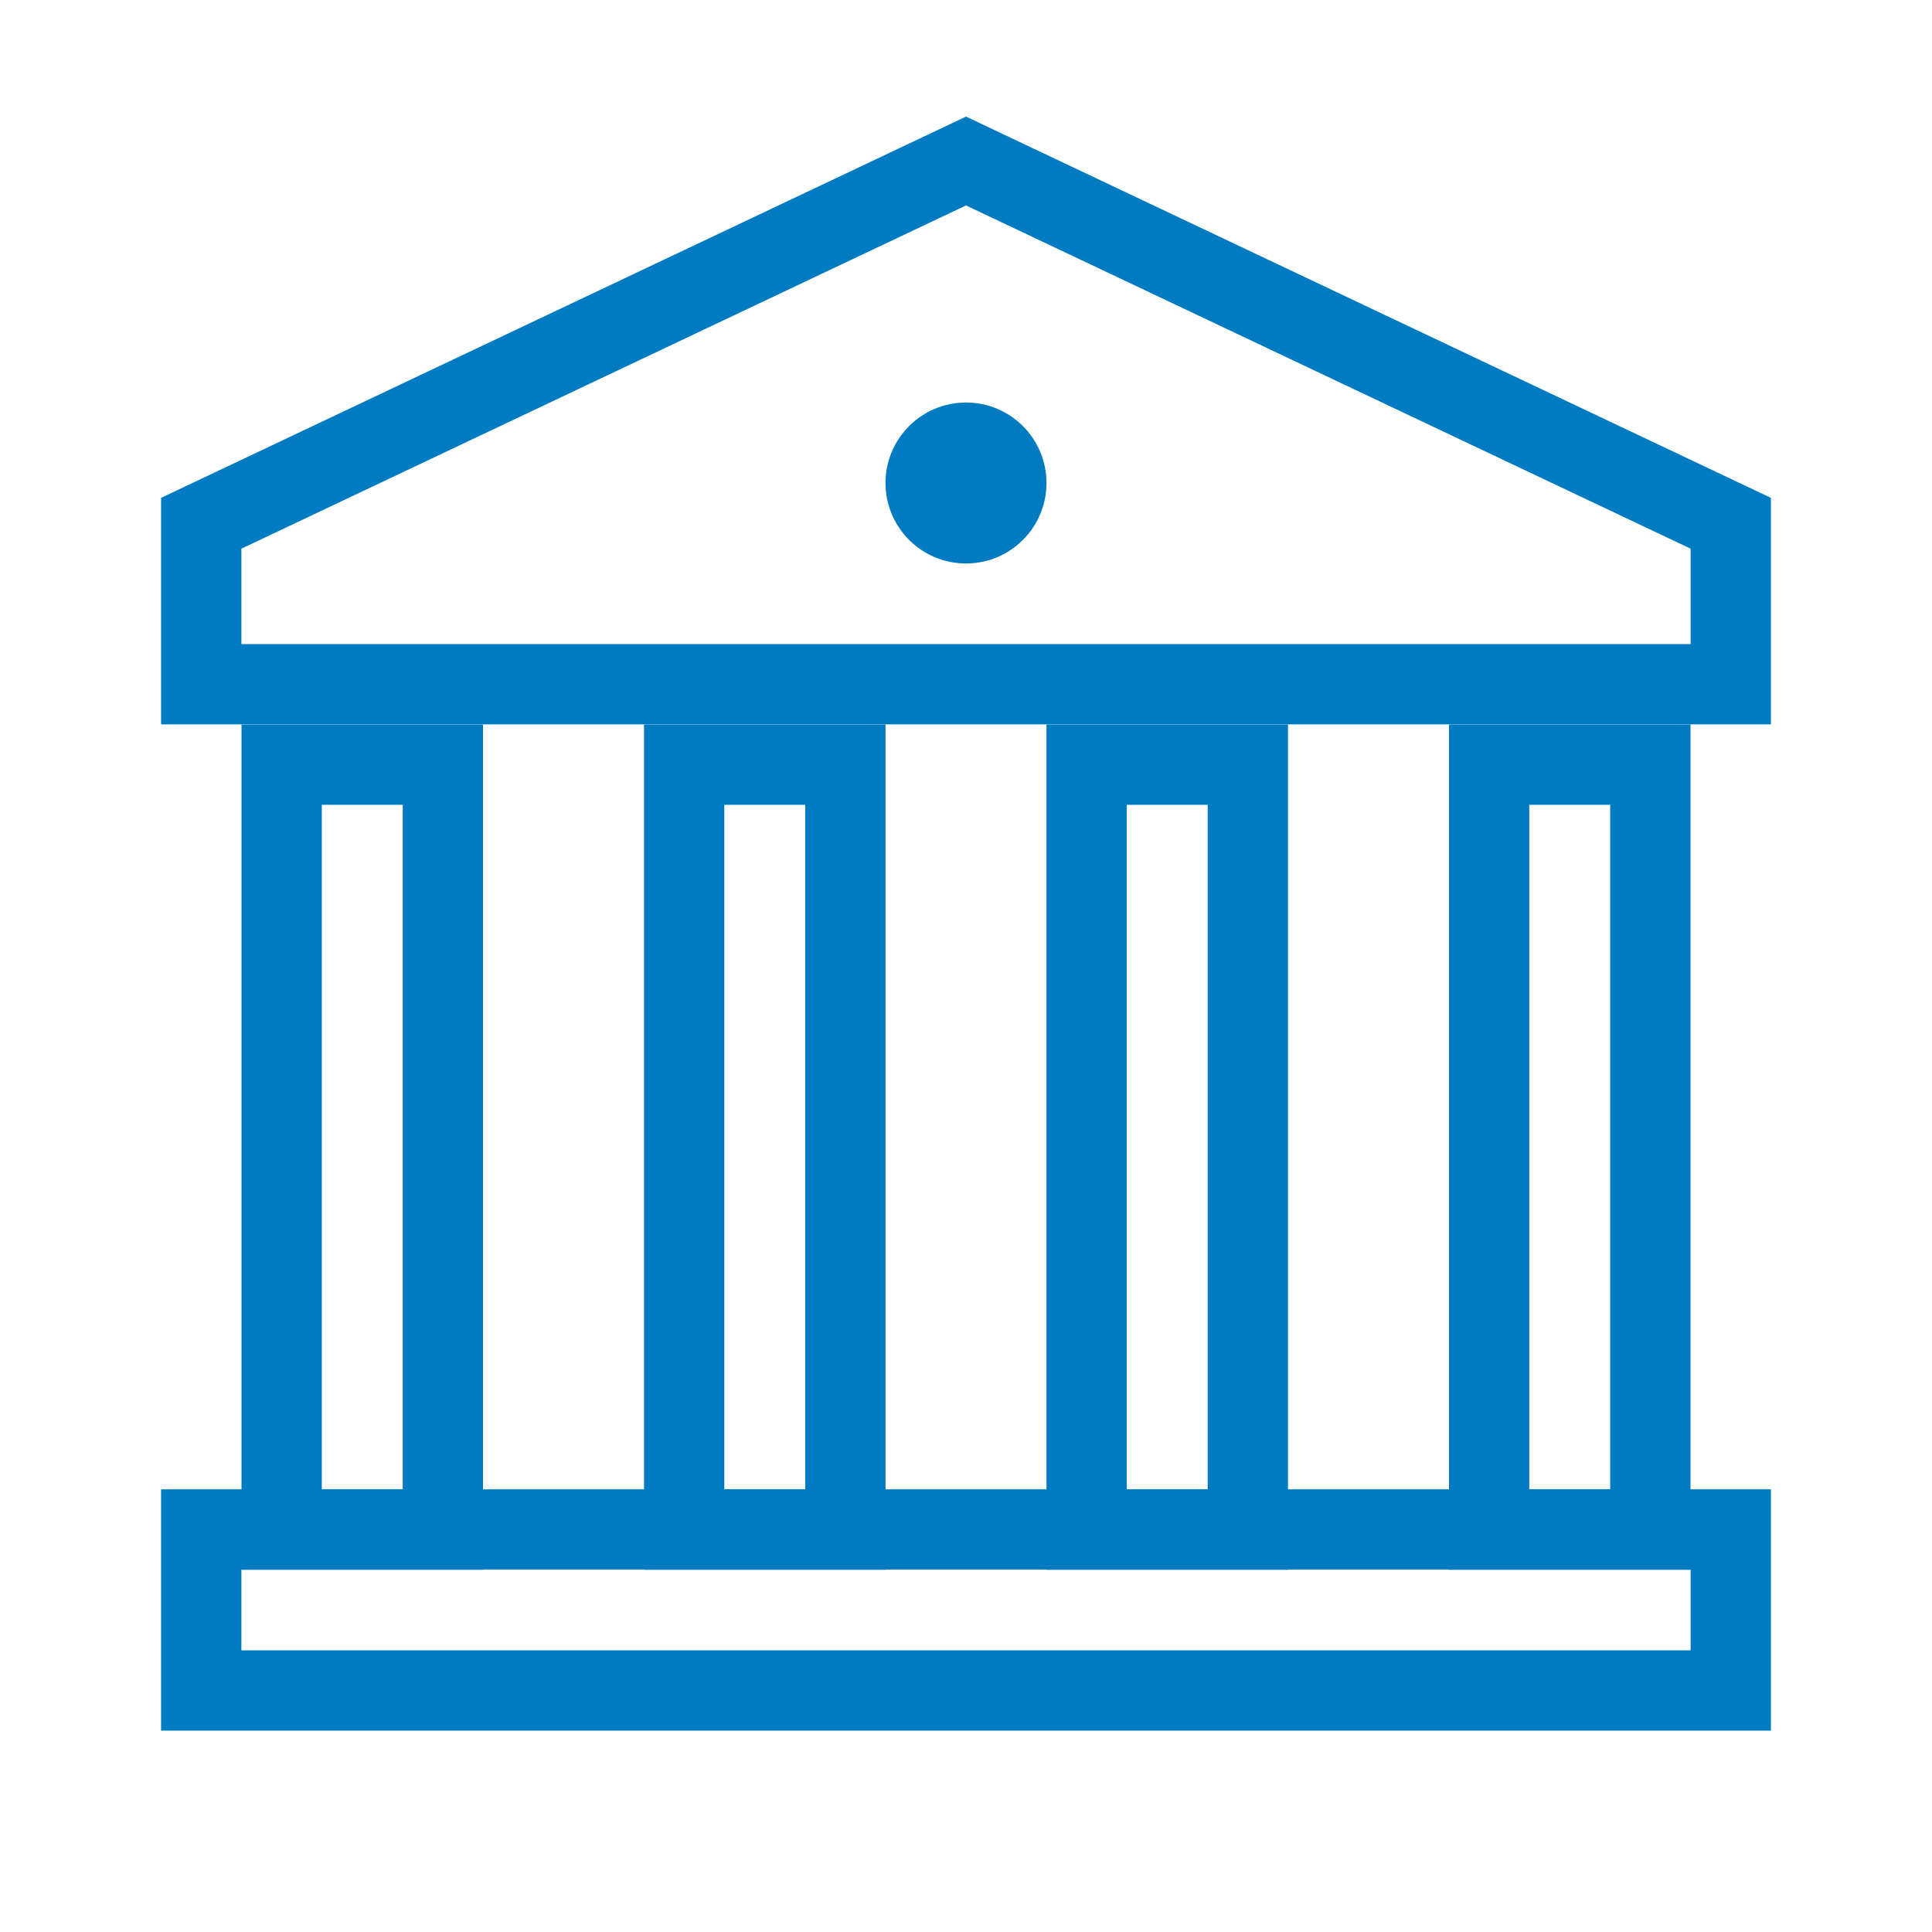
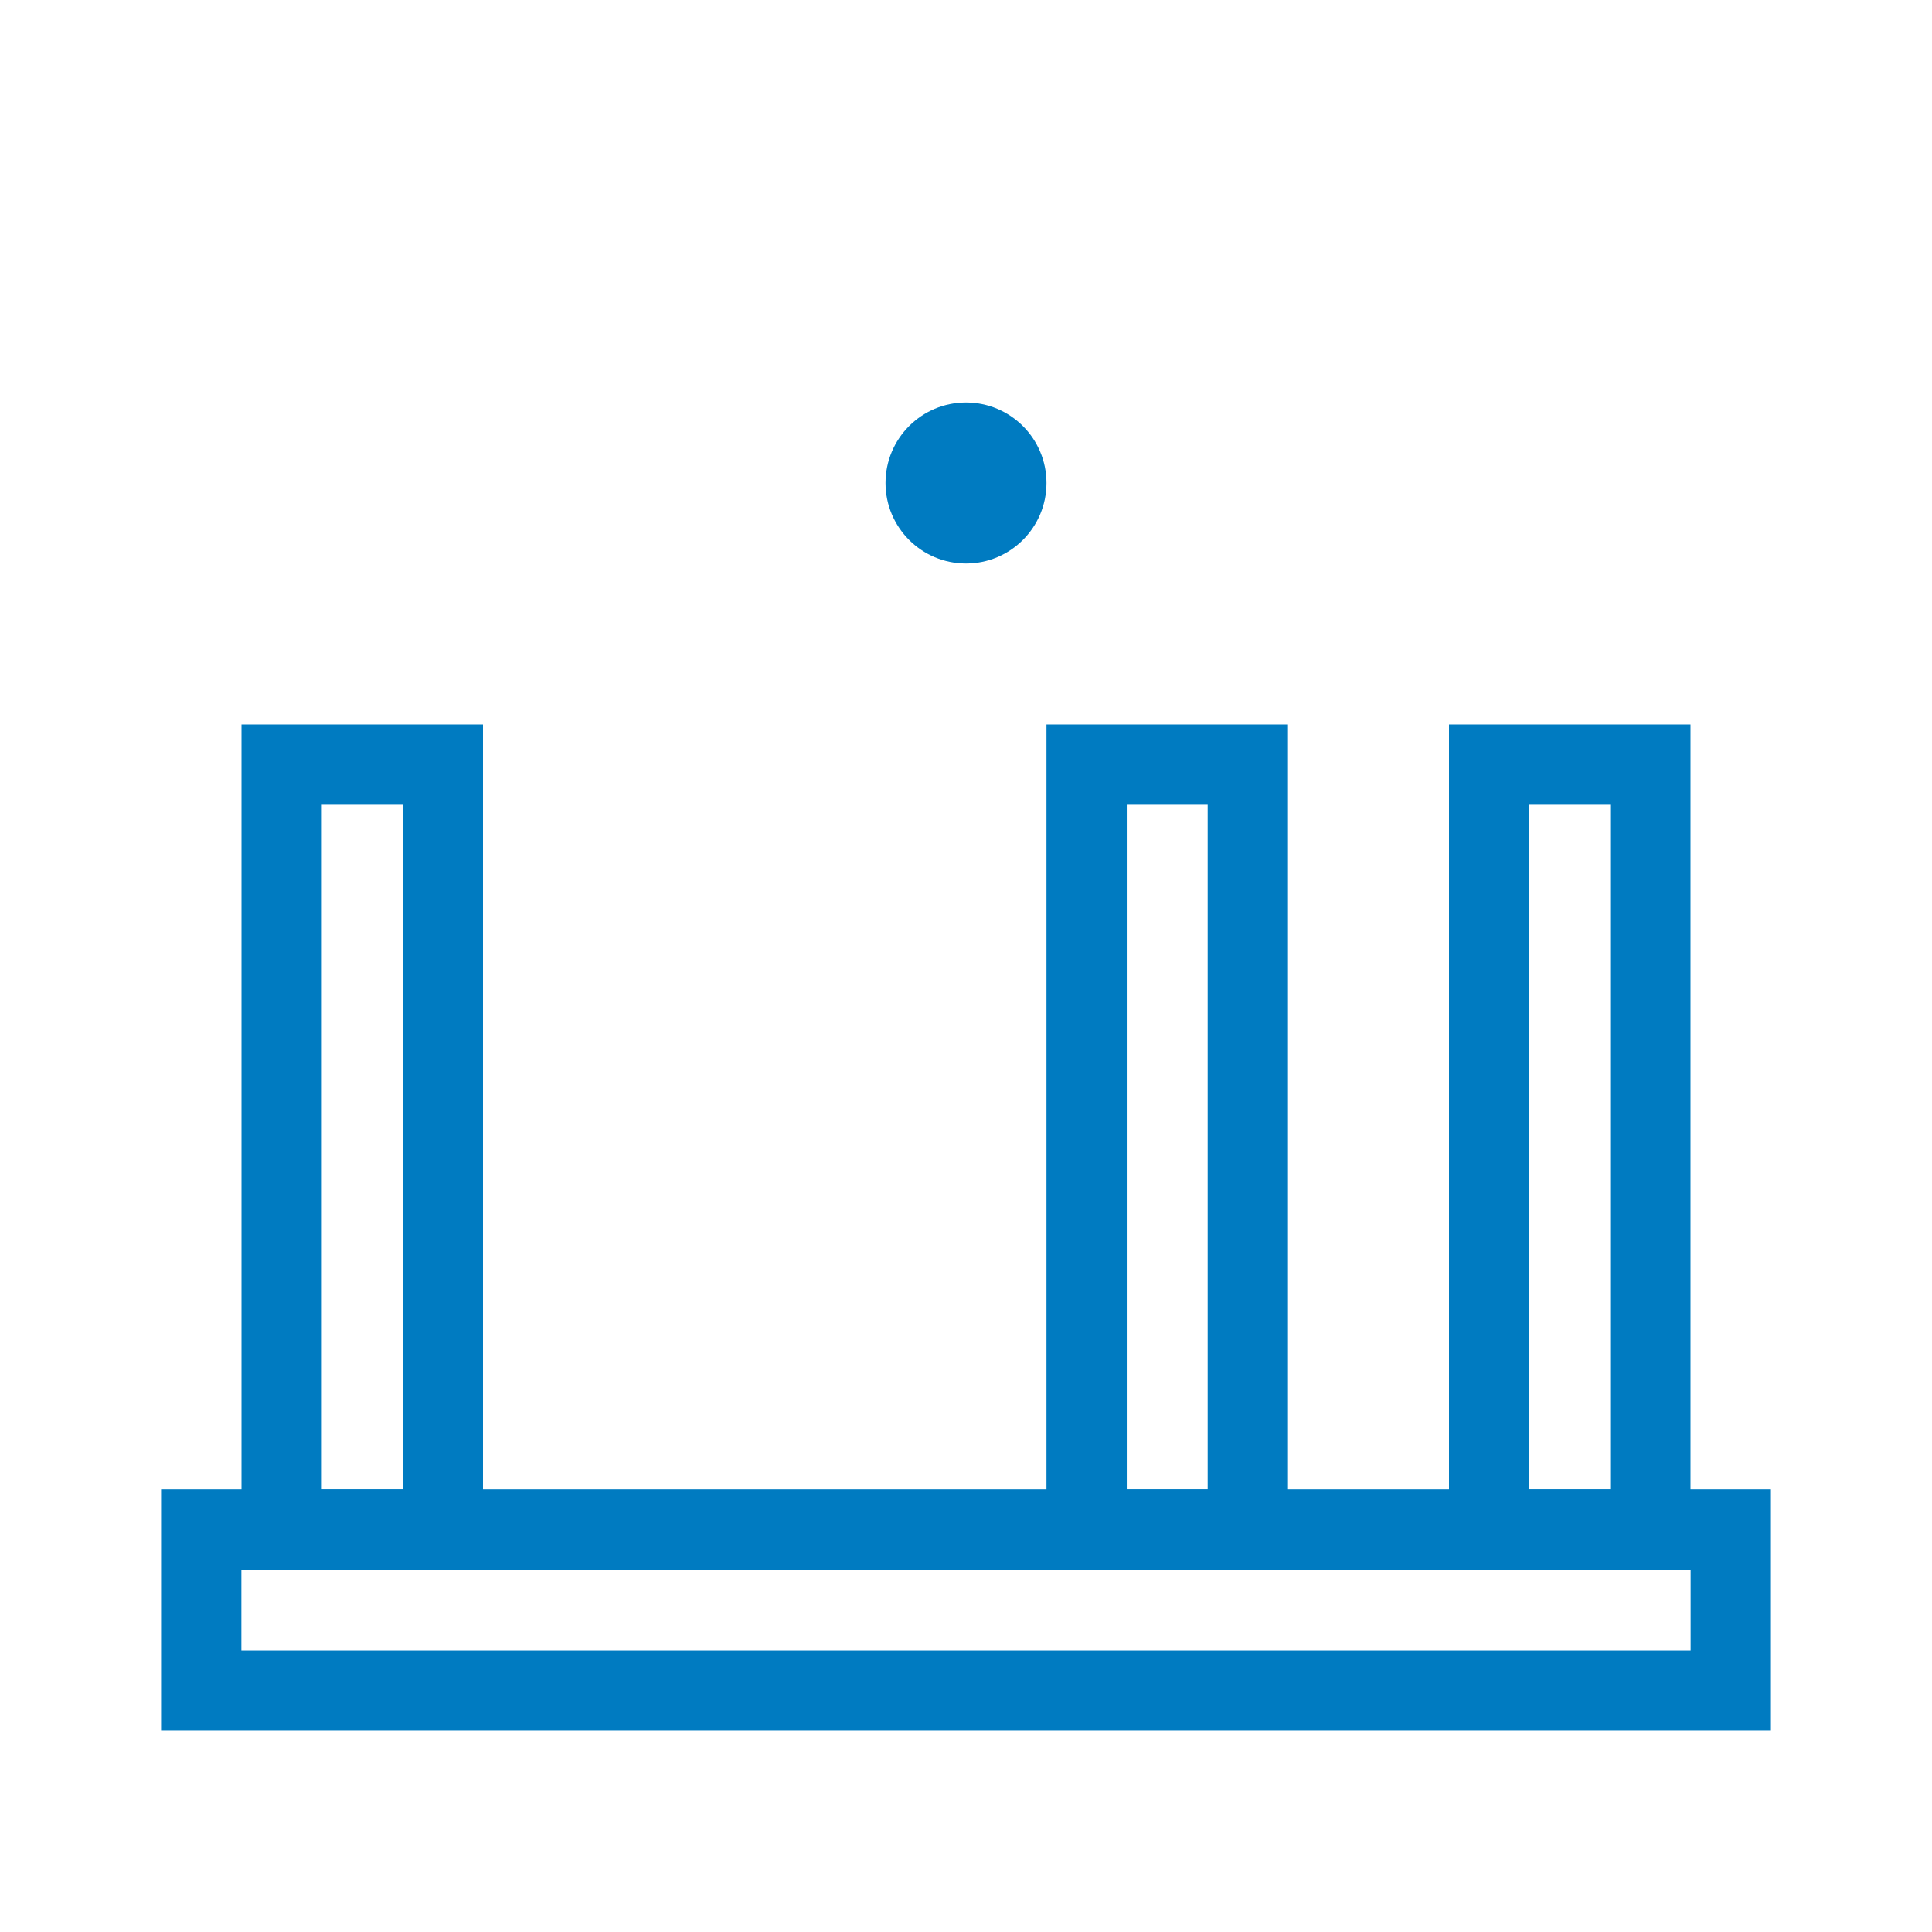
<svg xmlns="http://www.w3.org/2000/svg" width="32" height="32" viewBox="0 0 32 32" fill="none">
-   <path d="M28.667 11.333H3.333V8.667L16 2.667L28.667 8.667V11.333Z" stroke="#007BC1" stroke-width="1.33" />
  <path d="M28.667 25.333H3.333V28H28.667V25.333Z" stroke="#007BC1" stroke-width="1.33" />
  <circle cx="16" cy="8" r="1.333" fill="#007BC1" />
  <path d="M4.665 12.665H7.335V25.335H4.665V12.665Z" stroke="#007BC1" stroke-width="1.33" />
-   <path d="M11.332 12.665H14.002V25.335H11.332V12.665Z" stroke="#007BC1" stroke-width="1.33" />
  <path d="M17.998 12.665H20.668V25.335H17.998V12.665Z" stroke="#007BC1" stroke-width="1.33" />
  <path d="M24.665 12.665H27.335V25.335H24.665V12.665Z" stroke="#007BC1" stroke-width="1.33" />
</svg>